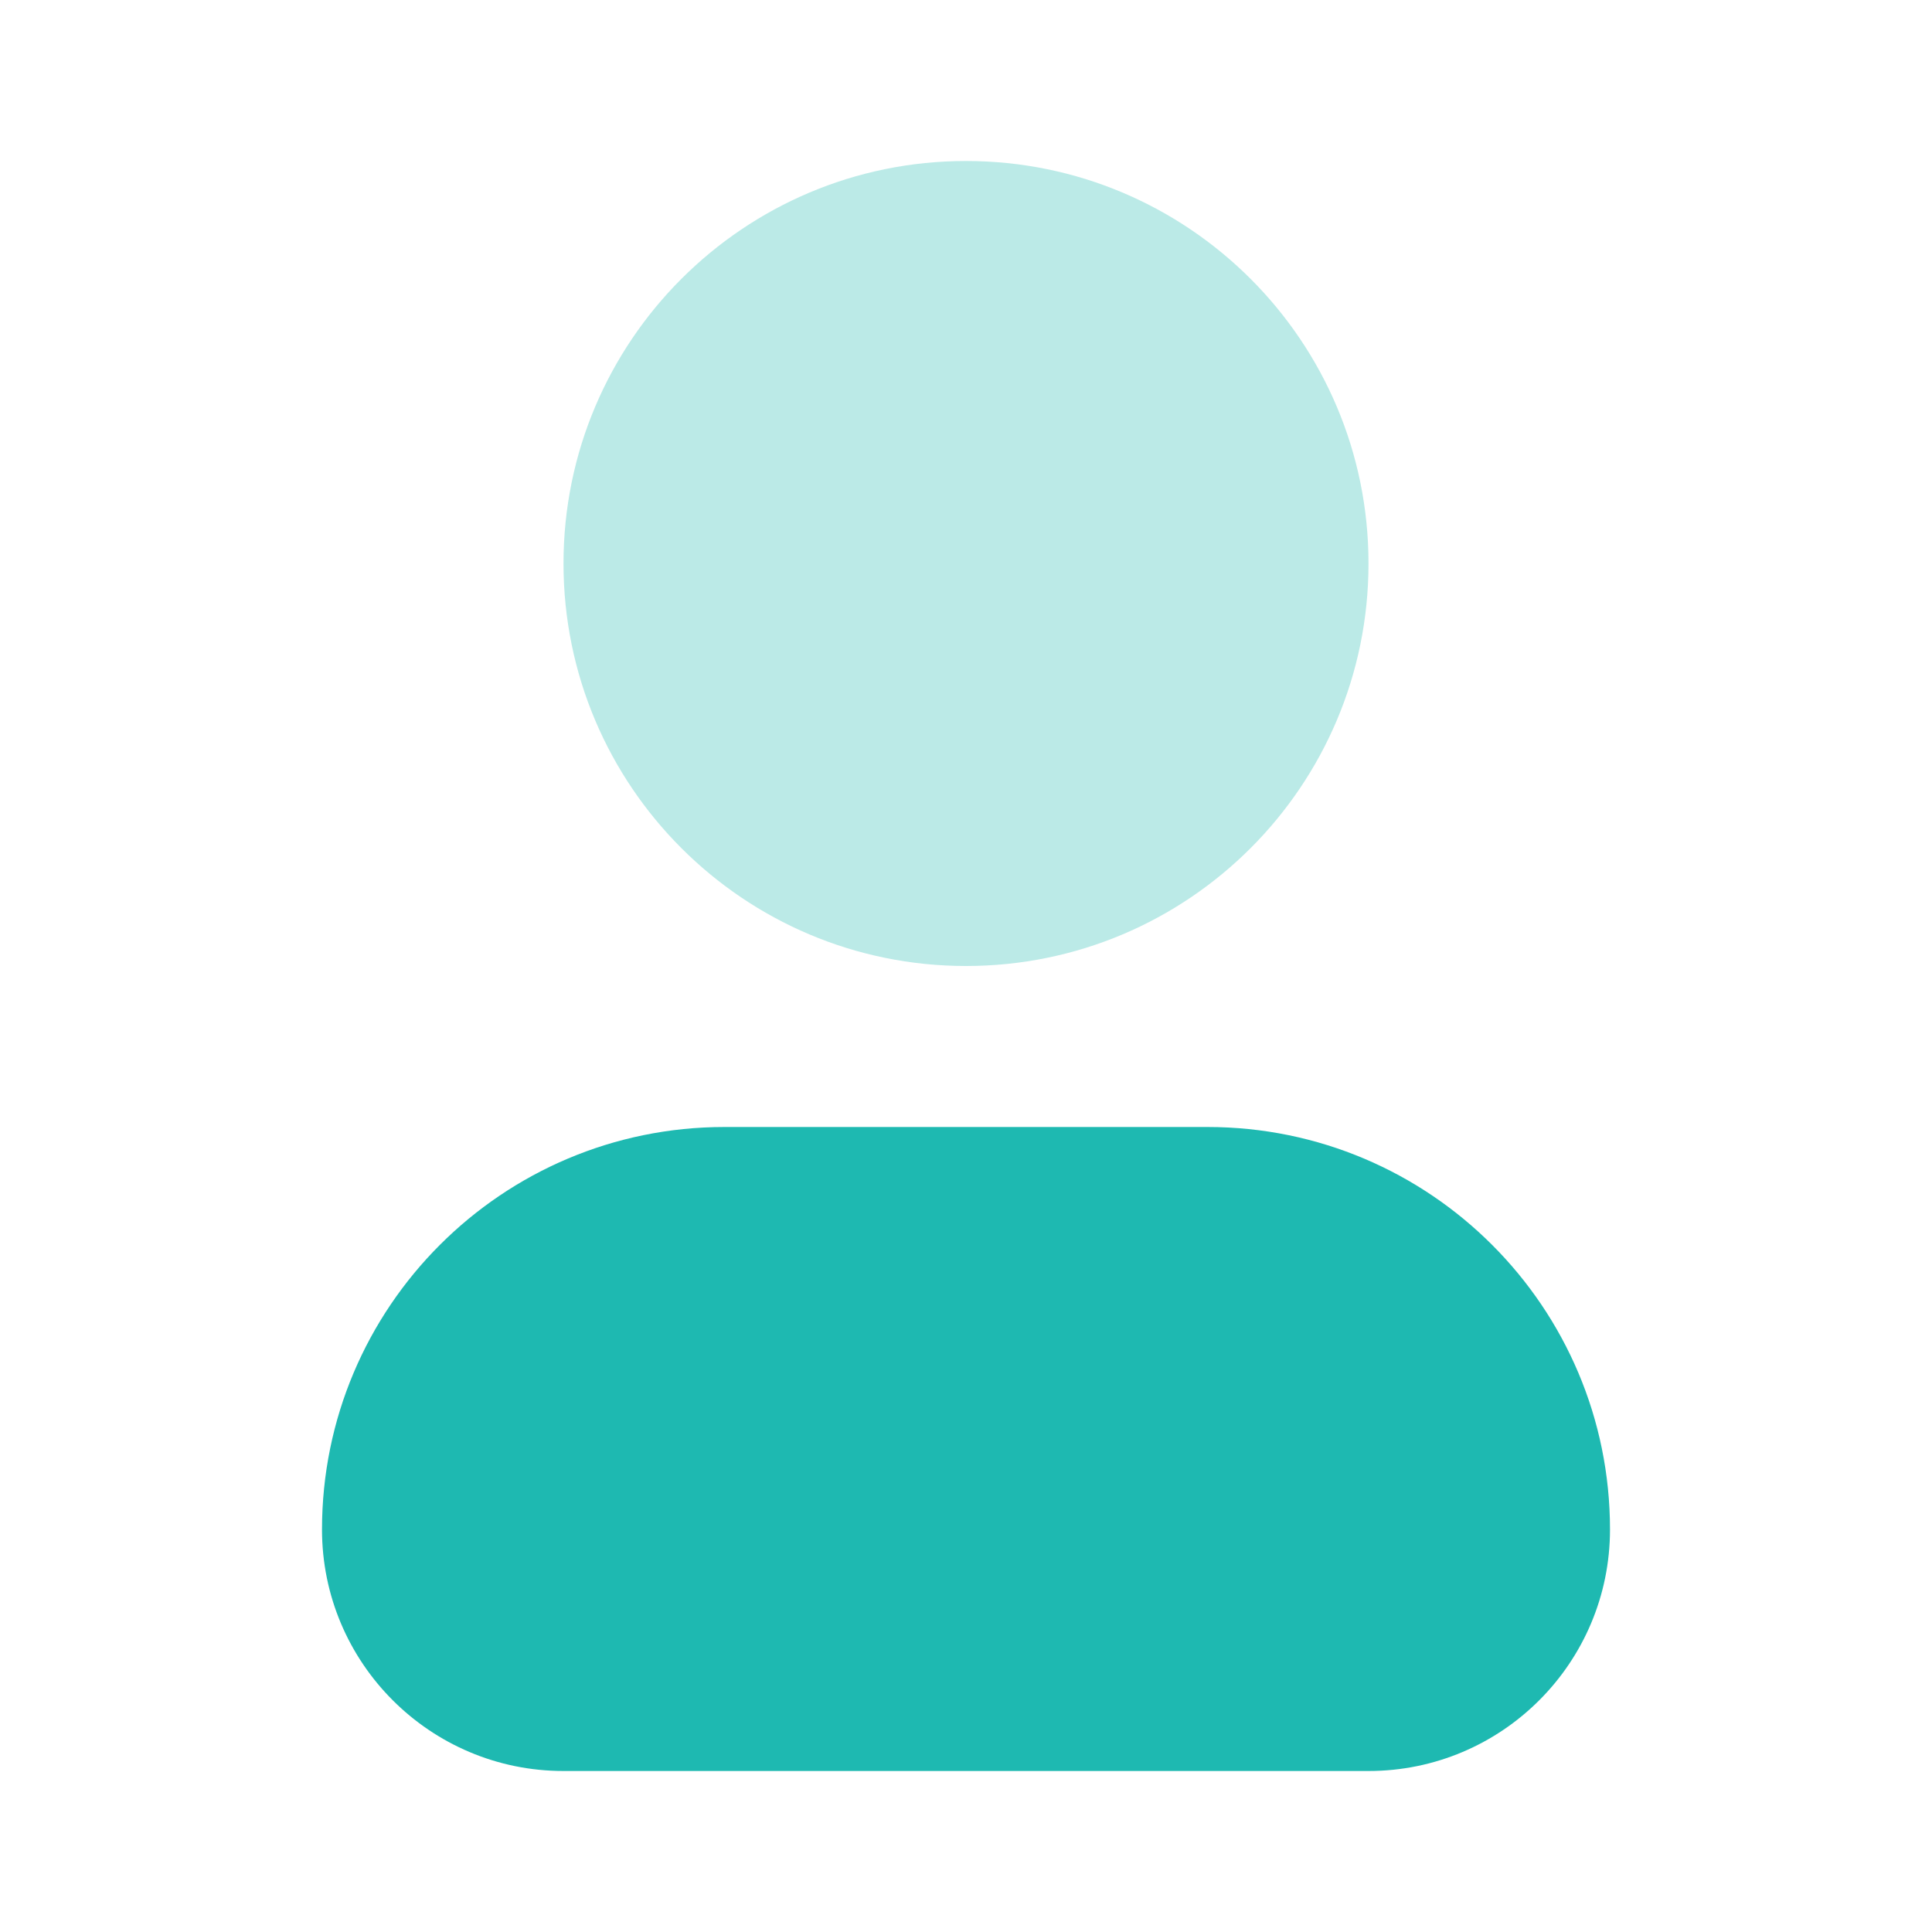
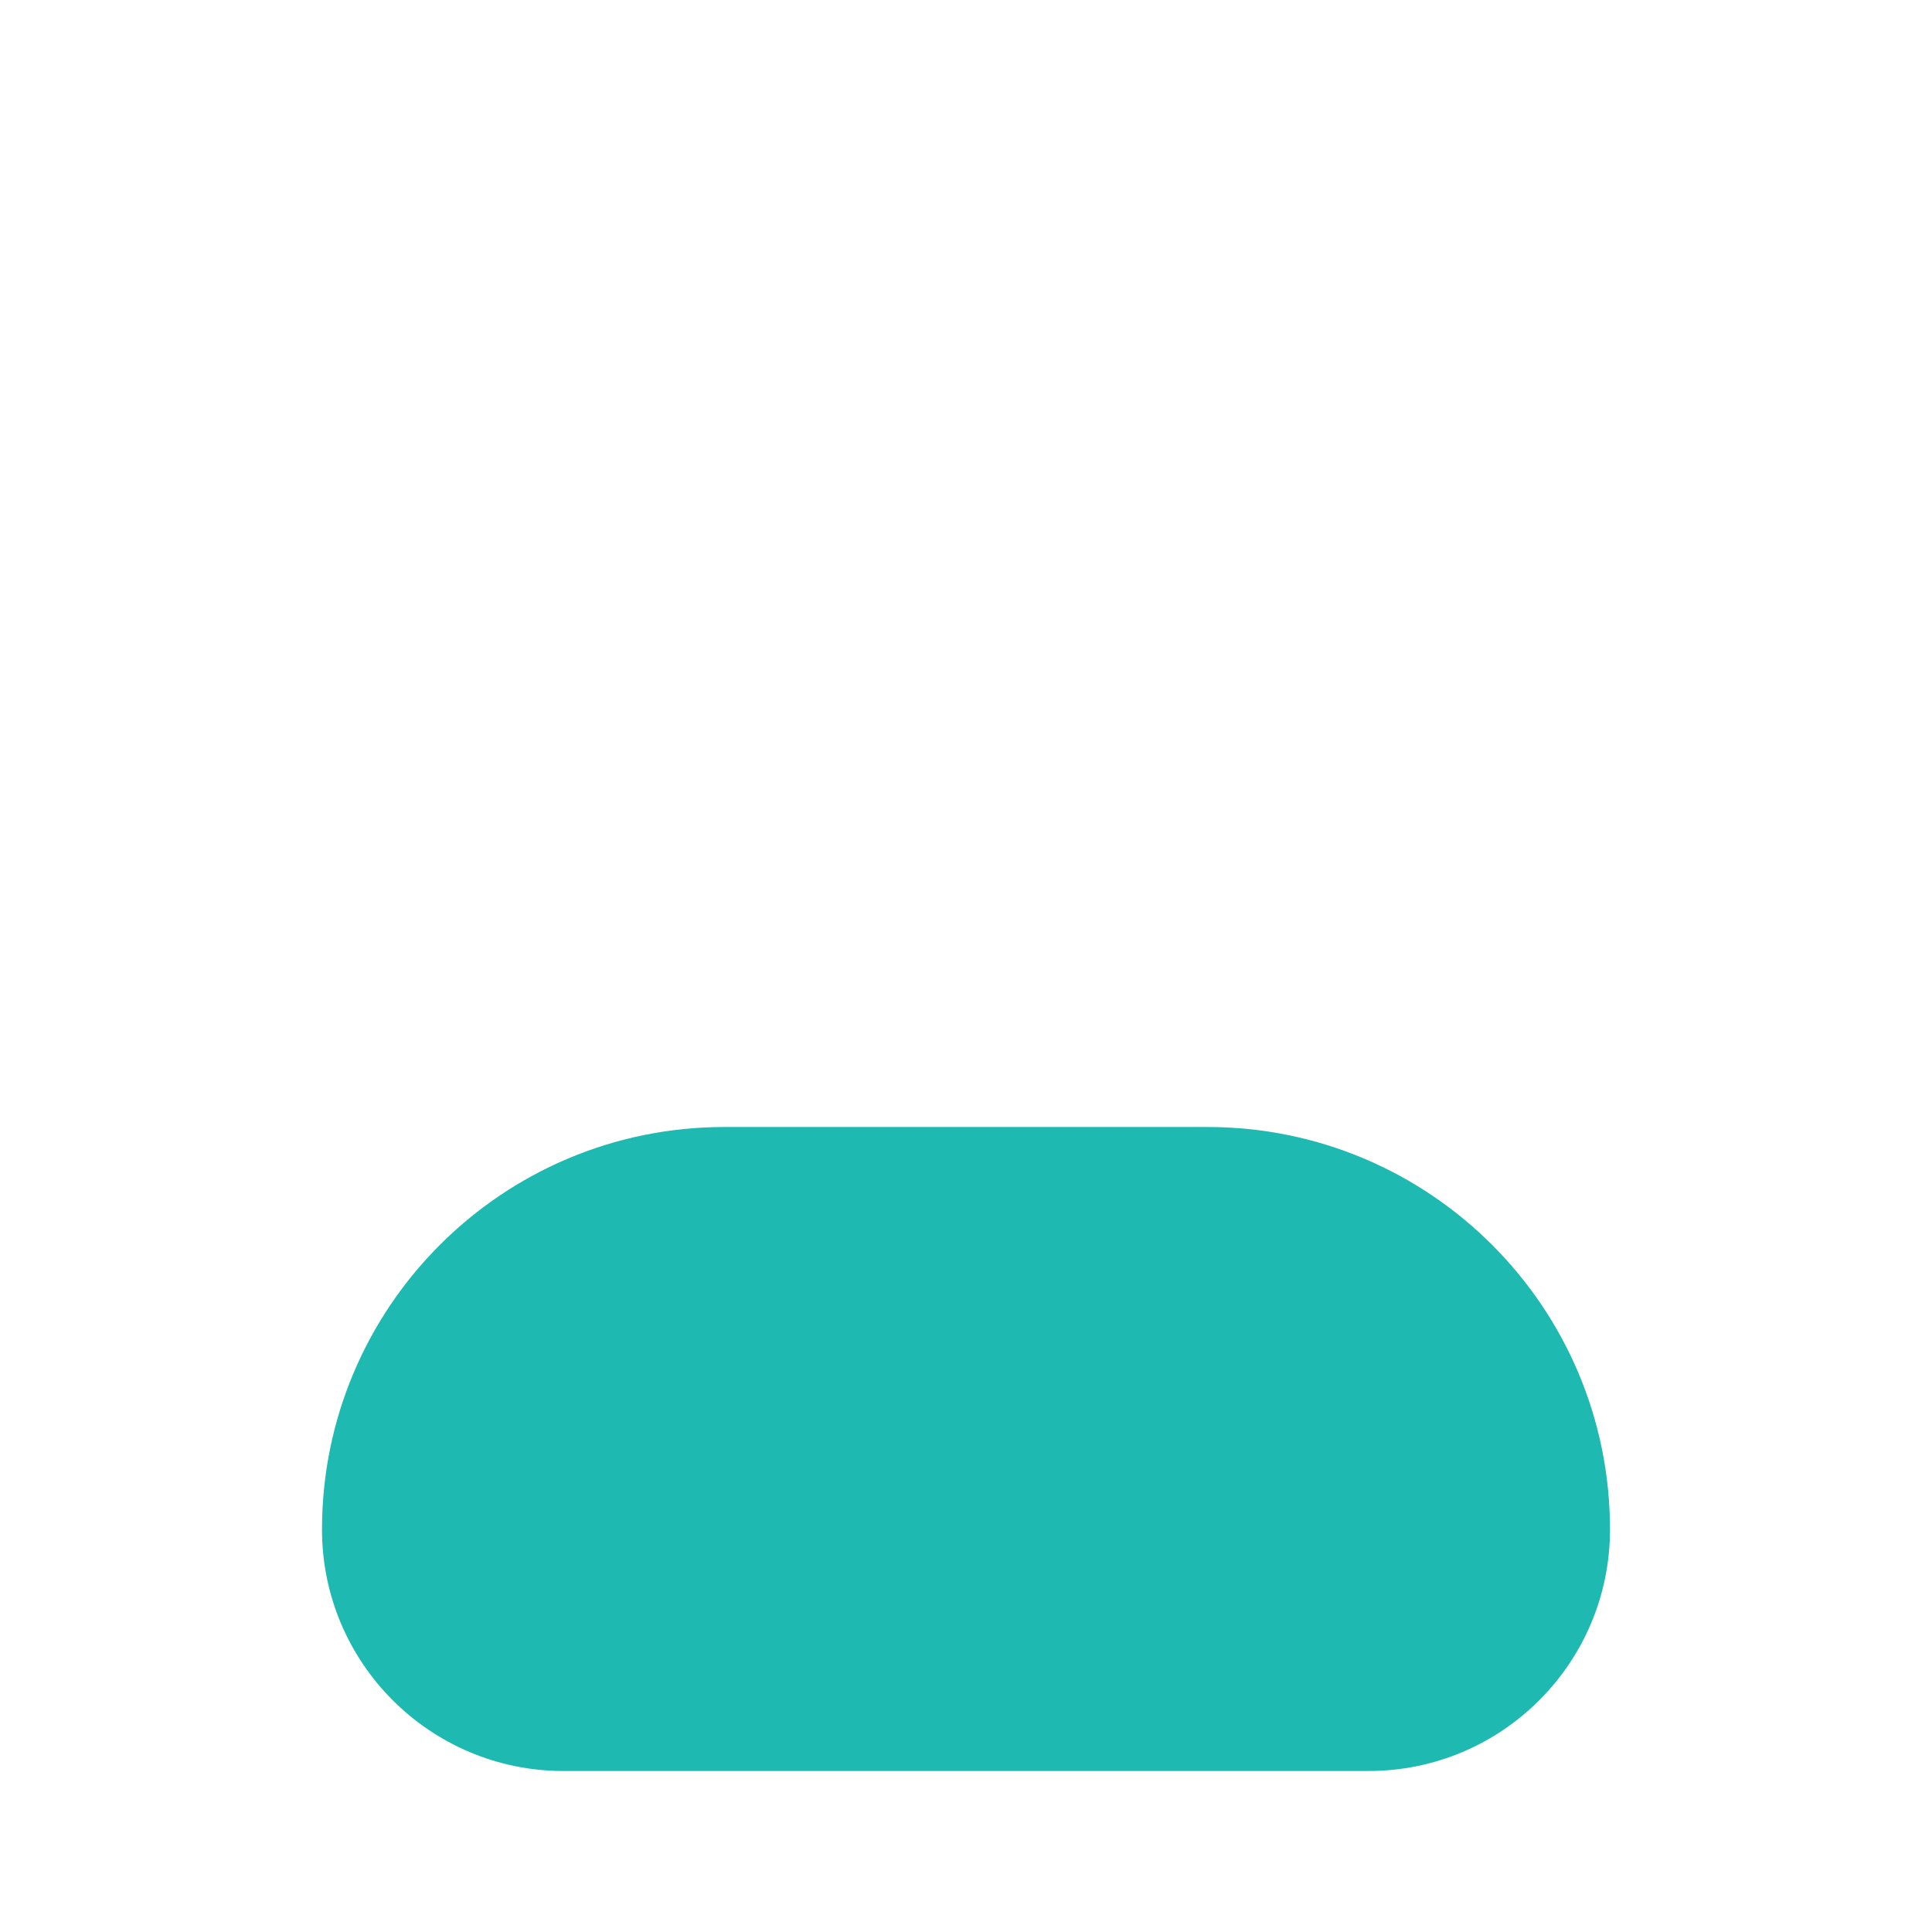
<svg xmlns="http://www.w3.org/2000/svg" width="60" height="60" viewBox="0 0 60 60" fill="none">
  <path fill-rule="evenodd" clip-rule="evenodd" d="M10 47.5C10 40.596 15.596 35 22.5 35H37.5C44.404 35 50 40.596 50 47.5C50 51.642 46.642 55 42.5 55H17.5C13.358 55 10 51.642 10 47.5Z" fill="#1EB9B1" />
-   <path d="M30 5C23.096 5 17.5 10.596 17.5 17.5C17.5 24.404 23.096 30 30 30C36.904 30 42.5 24.404 42.5 17.5C42.5 10.596 36.904 5 30 5Z" fill="#BBEAE7" />
</svg>